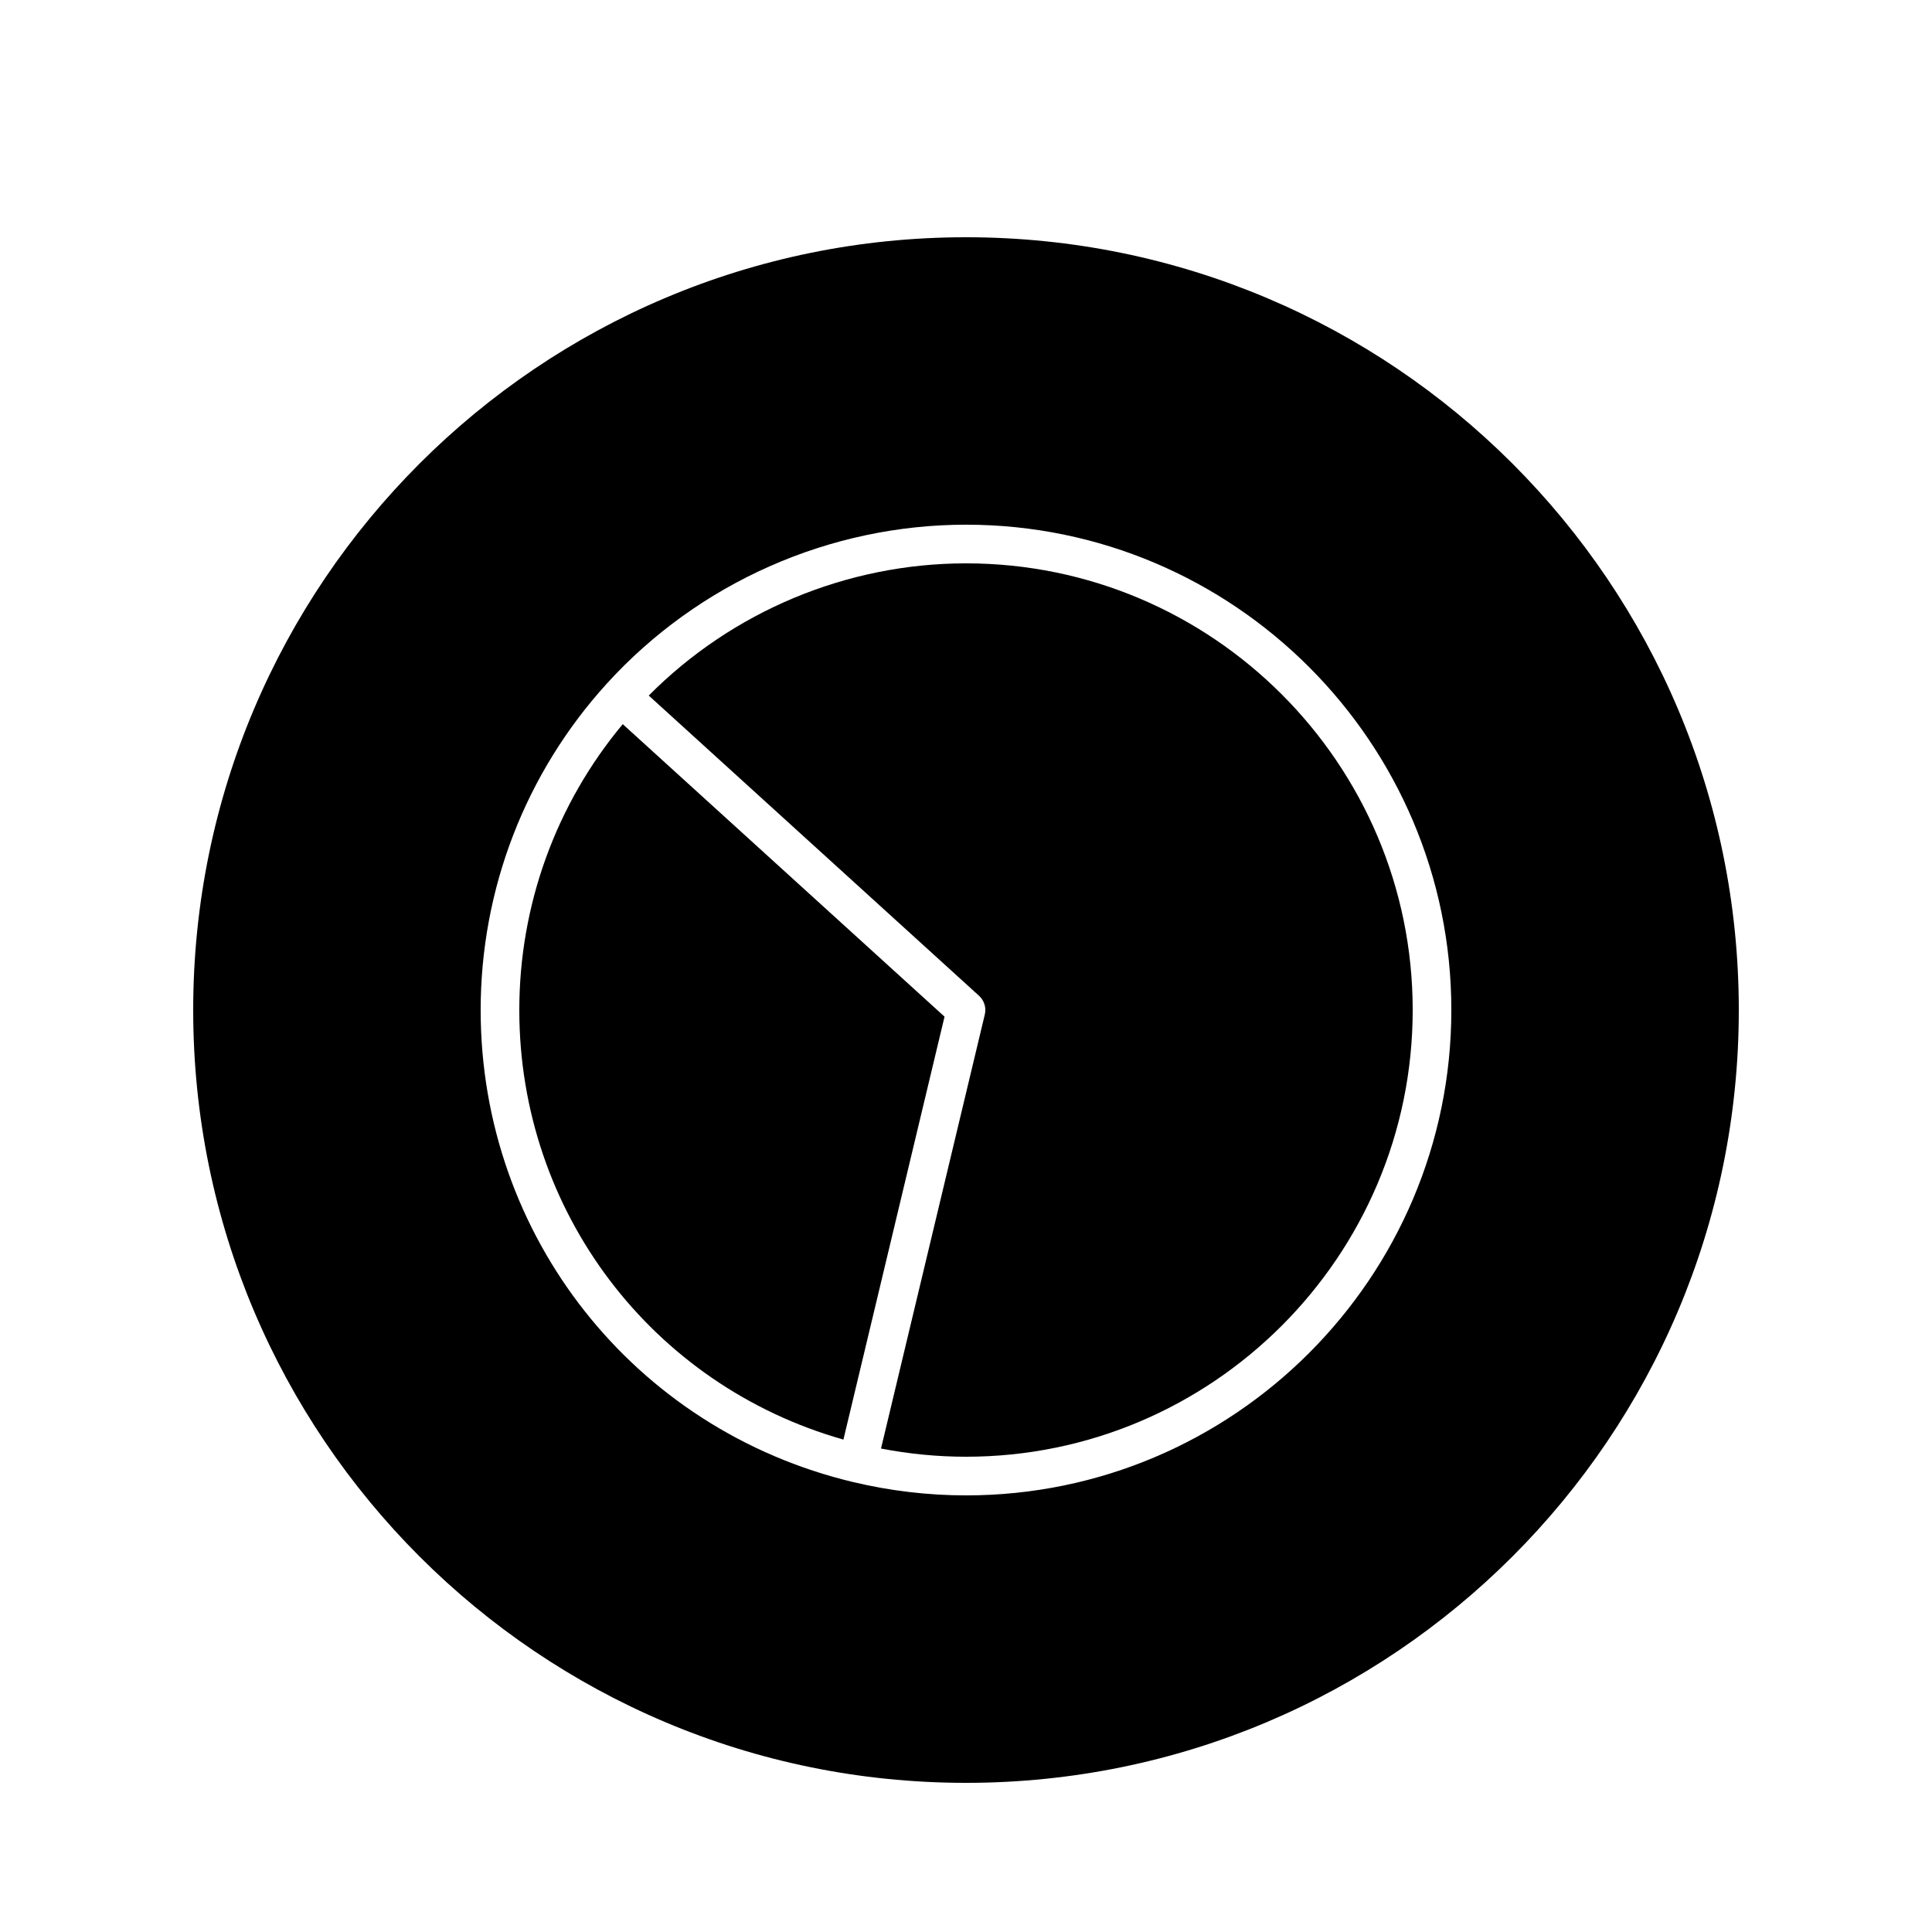
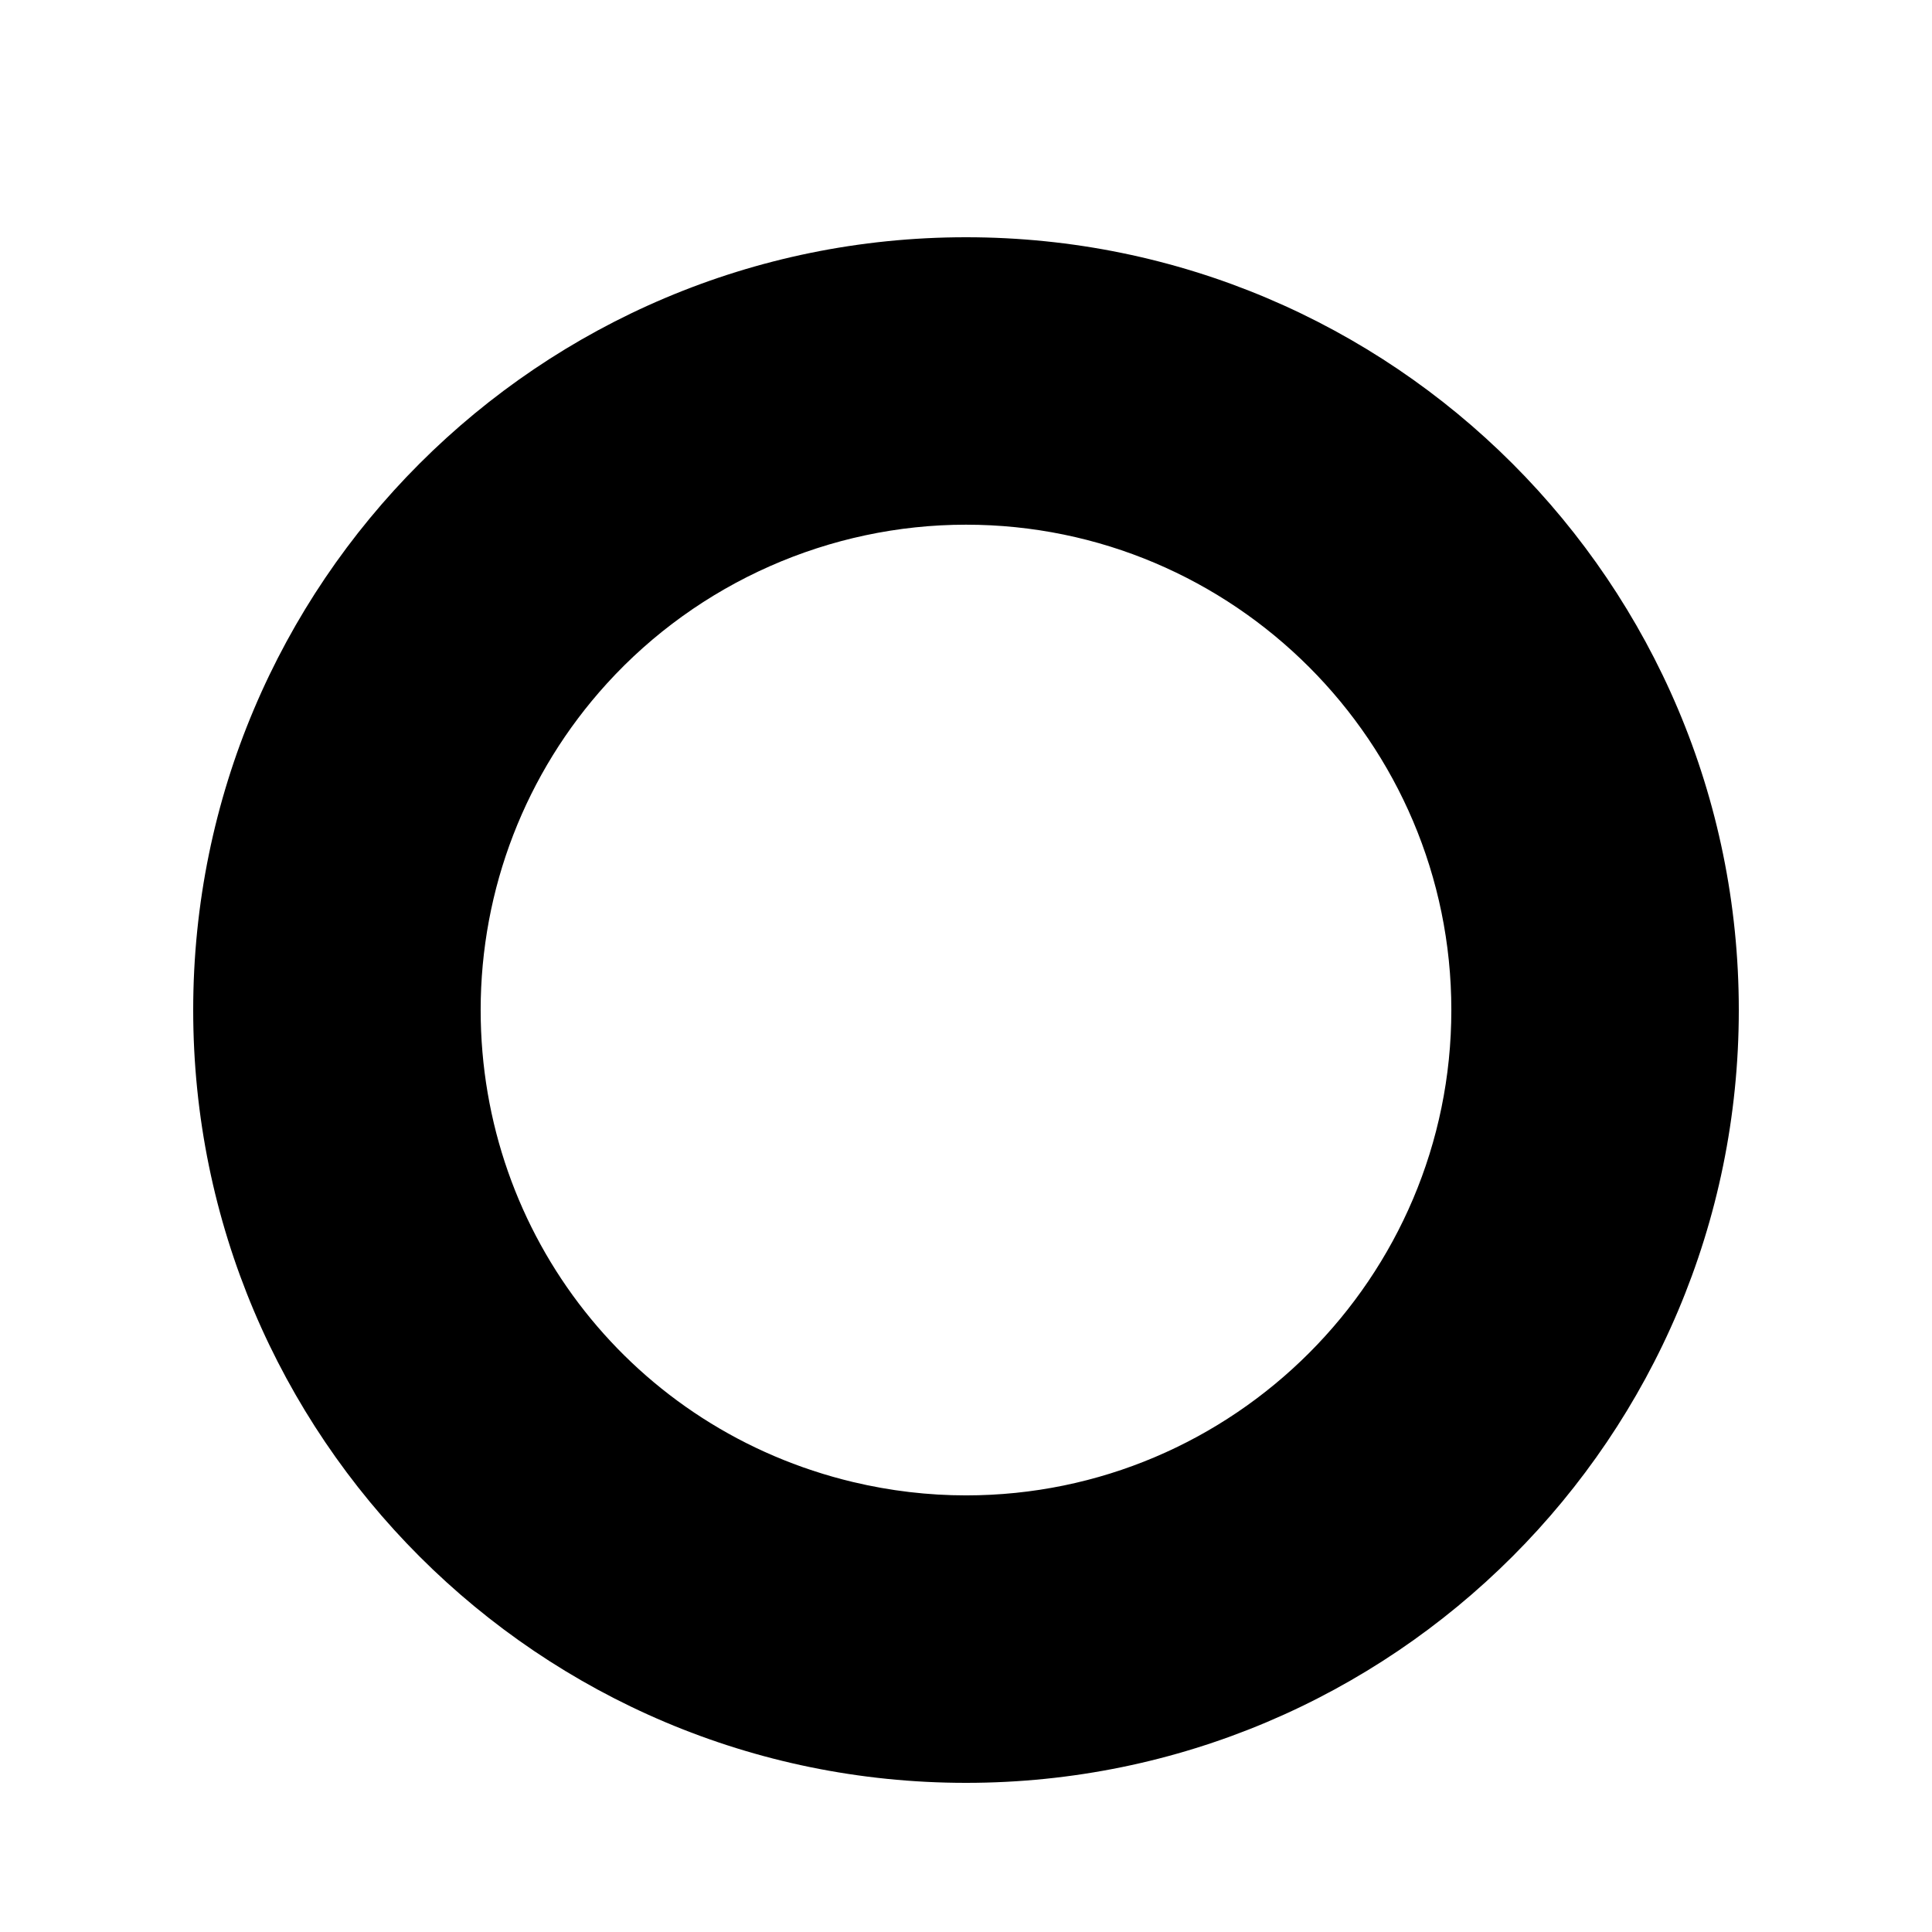
<svg xmlns="http://www.w3.org/2000/svg" version="1.1" id="Layer_1" x="0px" y="0px" width="100px" height="100px" viewBox="0 0 100 100" enable-background="new 0 0 100 100" xml:space="preserve">
  <g>
-     <path d="M51,52.245c0.003,0.089-0.006,0.179-0.027,0.267l-5.372,22.464c1.454,0.282,2.93,0.424,4.399,0.424   c12.749,0,23.121-10.372,23.121-23.121S62.749,29.159,50,29.159c-6.164,0-12.093,2.482-16.421,6.843L50.673,51.54   C50.875,51.724,50.99,51.979,51,52.245z" />
-     <path d="M43.655,74.513l5.234-21.891l-16.656-15.14c-3.46,4.149-5.354,9.366-5.354,14.798   C26.879,62.695,33.728,71.698,43.655,74.513z" />
    <path d="M50,92.28c22.092,0,40-17.909,40-40s-17.908-40-40-40s-40,17.909-40,40S27.908,92.28,50,92.28z M31.41,35.382   c4.754-5.226,11.53-8.224,18.59-8.224c13.852,0,25.121,11.269,25.121,25.121S63.852,77.401,50,77.401   c-1.956,0-3.922-0.232-5.842-0.69c0,0-0.001,0-0.002,0c-11.351-2.706-19.277-12.751-19.277-24.43   C24.879,46.015,27.198,40.014,31.41,35.382z" />
  </g>
</svg>